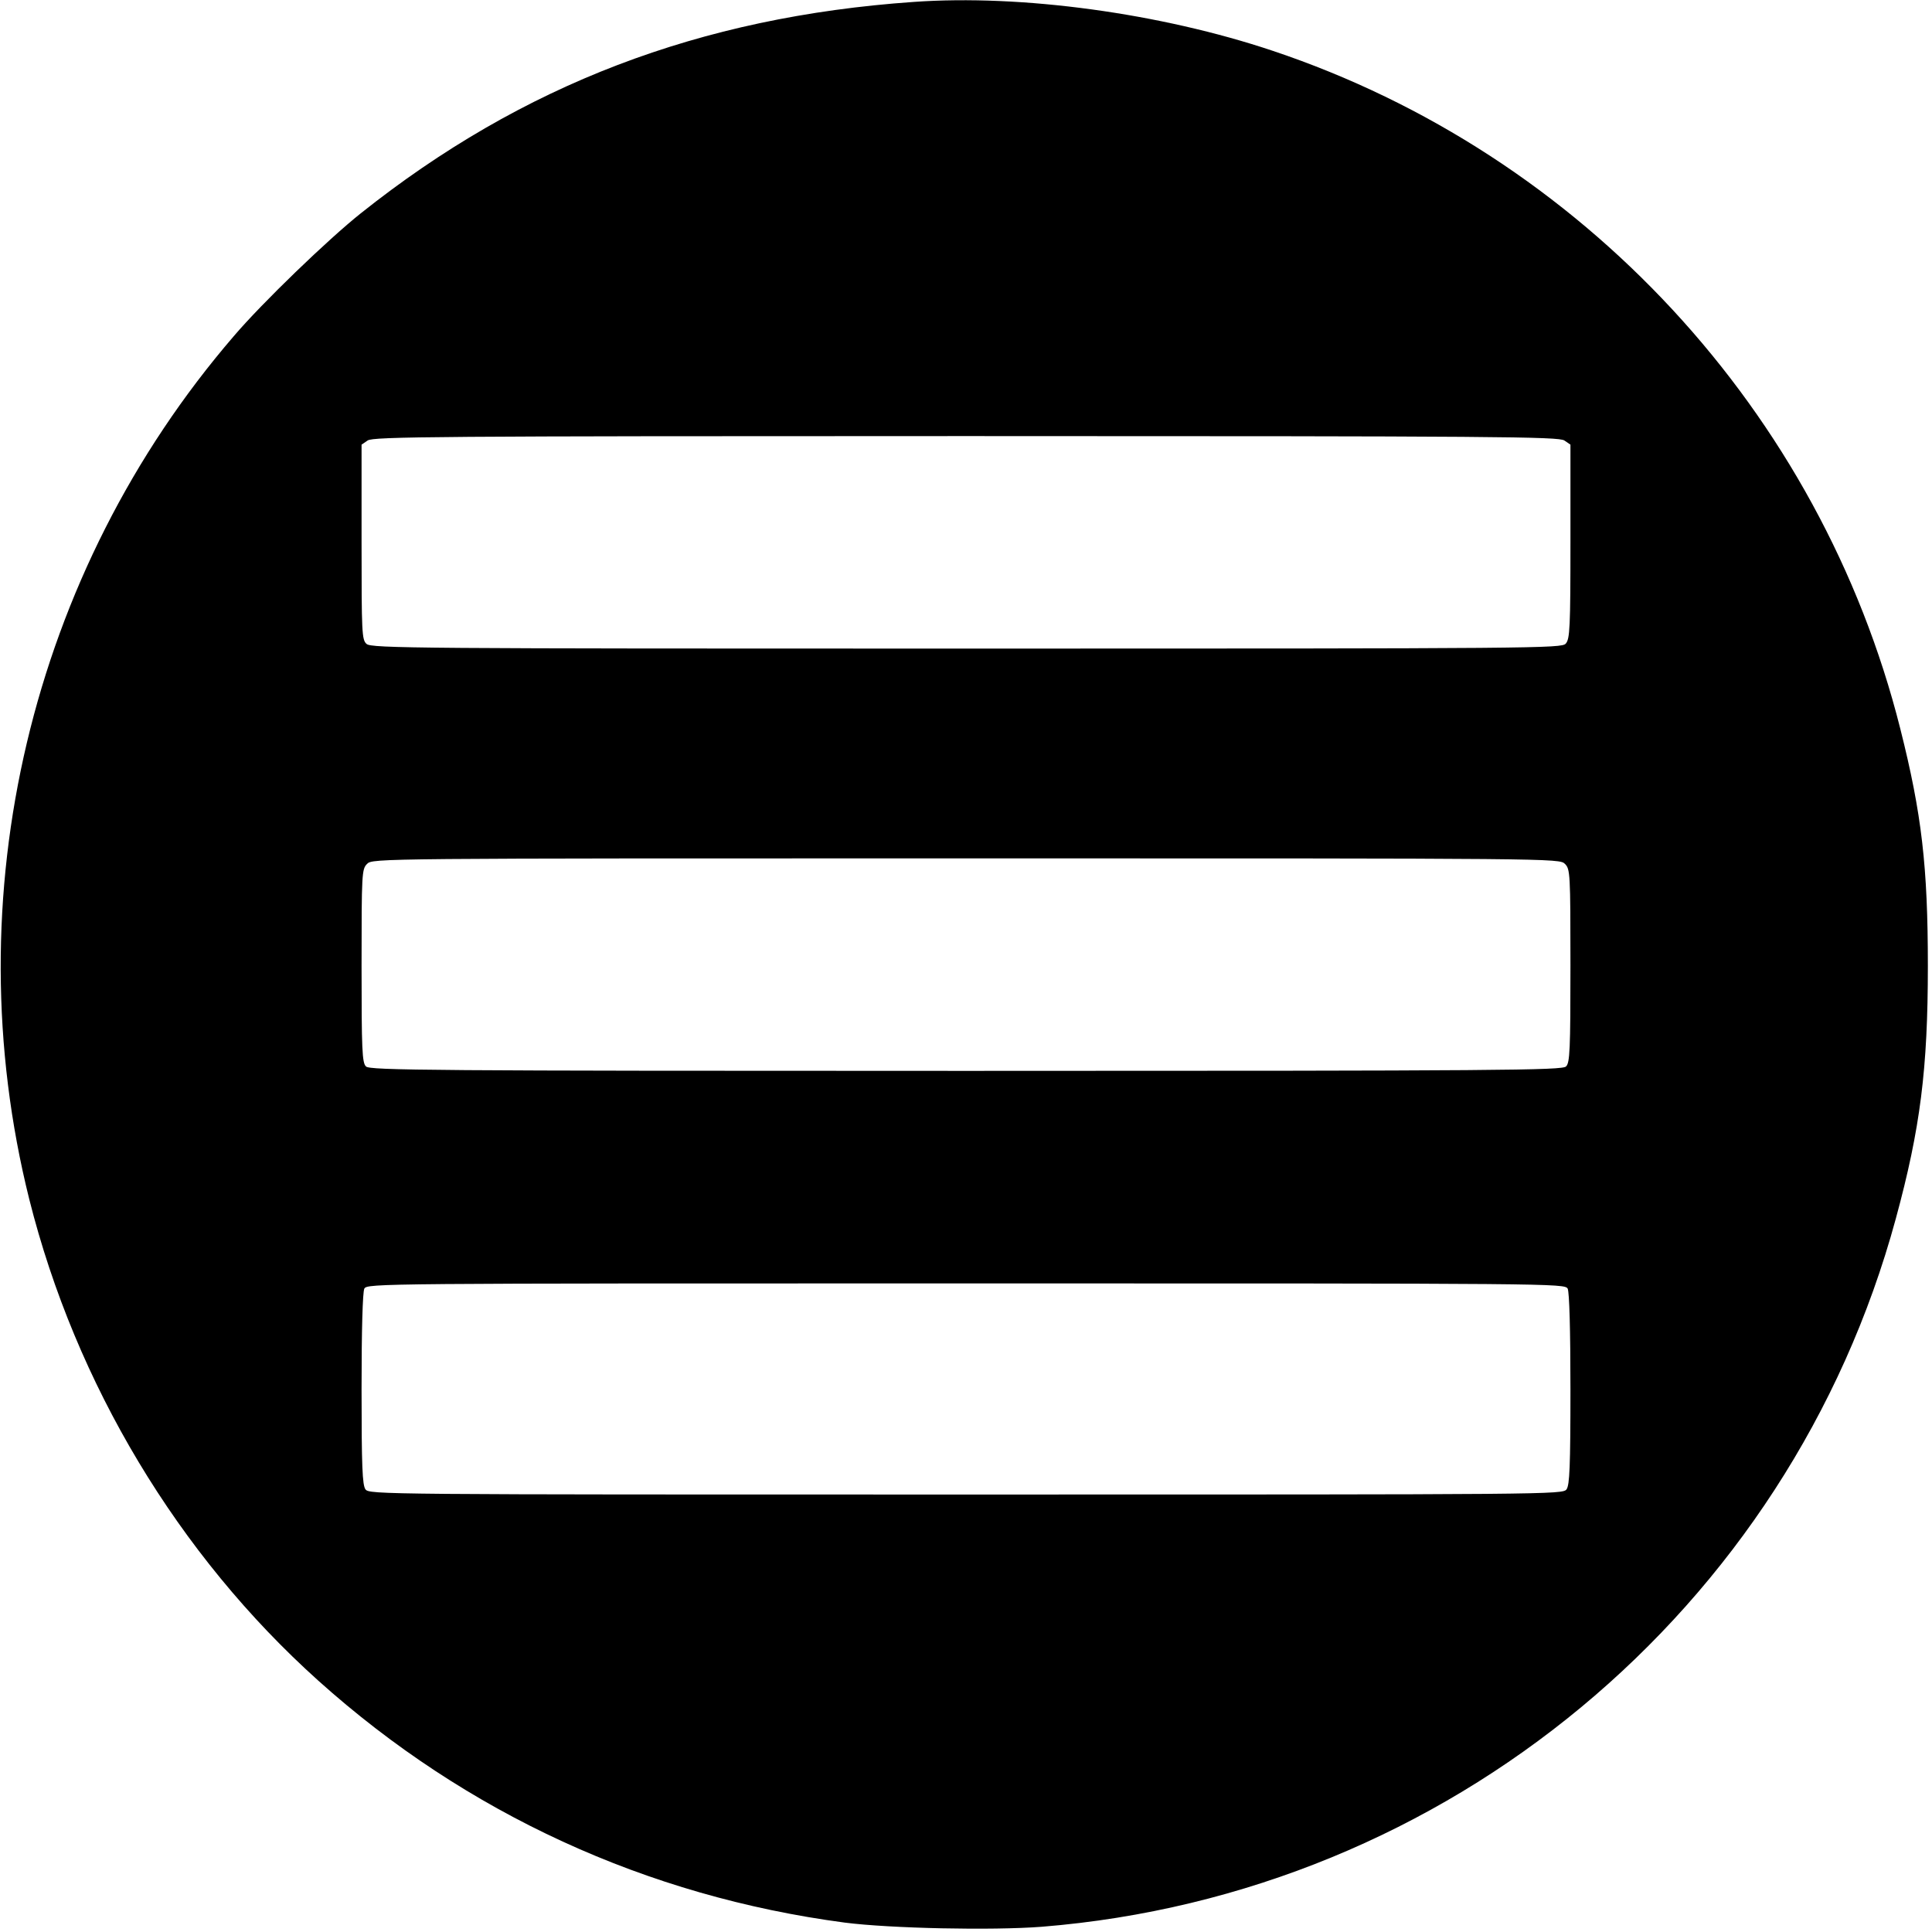
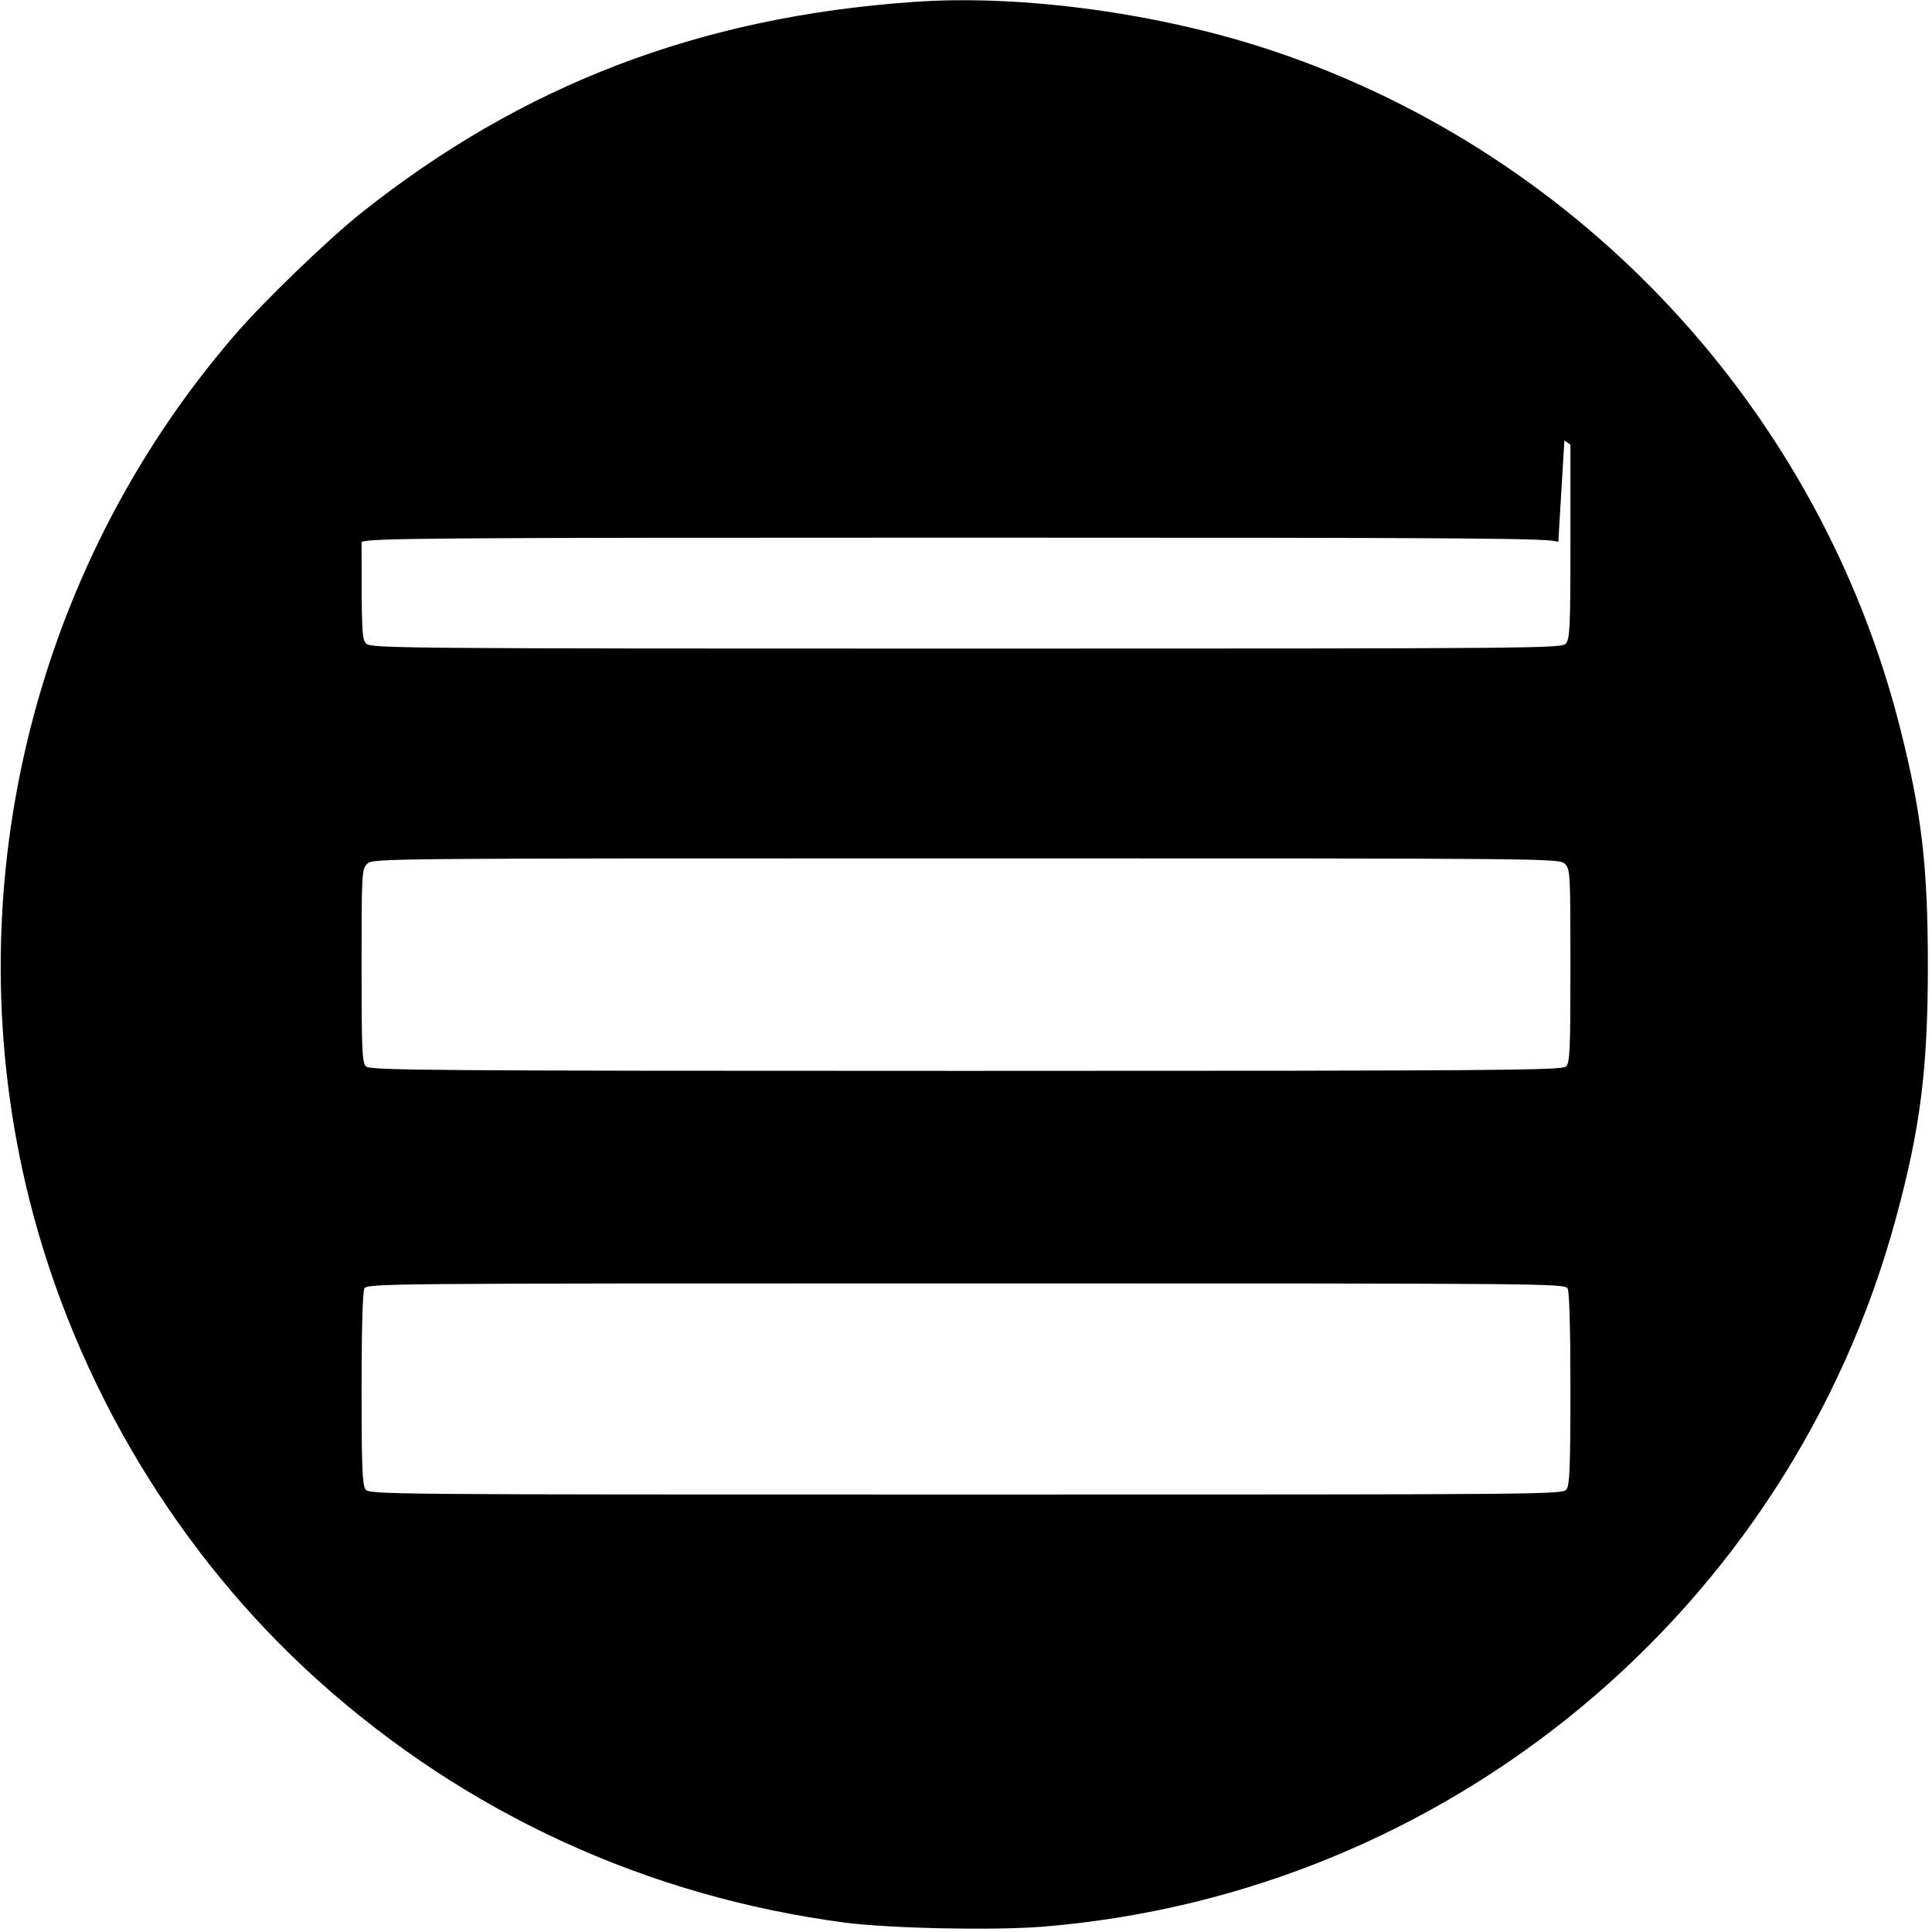
<svg xmlns="http://www.w3.org/2000/svg" version="1.0" width="700pt" height="700pt" viewBox="0 0 700 700" preserveAspectRatio="xMidYMid meet">
  <g transform="translate(0,700) scale(0.1,-0.1)" fill="#000000" stroke="none">
-     <path d="M3310 6993 c-774 -54 -1418 -300 -2003 -766 -118 -94 -357 -324 -460 -445 -737 -856 -1015 -2030 -741 -3127 168 -669 539 -1288 1048 -1745 535 -480 1189 -781 1907 -876 164 -21 533 -29 714 -15 1469 118 2709 1147 3094 2566 89 327 116 543 116 915 0 360 -22 551 -100 860 -289 1148 -1153 2081 -2274 2456 -406 136 -910 205 -1301 177z m2358 -1589 l22 -15 0 -351 c0 -313 -2 -353 -17 -370 -15 -17 -96 -18 -2171 -18 -1992 0 -2157 1 -2174 17 -17 15 -18 40 -18 369 l0 353 22 15 c20 14 242 16 2168 16 1926 0 2148 -2 2168 -16z m2 -1534 c19 -19 20 -33 20 -369 0 -304 -2 -352 -16 -365 -14 -14 -225 -16 -2174 -16 -1949 0 -2160 2 -2174 16 -14 13 -16 61 -16 365 0 336 1 350 20 369 20 20 33 20 2170 20 2137 0 2150 0 2170 -20z m10 -1539 c6 -13 10 -146 10 -363 0 -282 -3 -348 -14 -364 -14 -19 -48 -19 -2176 -19 -2128 0 -2162 0 -2176 19 -11 16 -14 82 -14 364 0 217 4 350 10 363 11 19 46 19 2180 19 2134 0 2169 0 2180 -19z" />
+     <path d="M3310 6993 c-774 -54 -1418 -300 -2003 -766 -118 -94 -357 -324 -460 -445 -737 -856 -1015 -2030 -741 -3127 168 -669 539 -1288 1048 -1745 535 -480 1189 -781 1907 -876 164 -21 533 -29 714 -15 1469 118 2709 1147 3094 2566 89 327 116 543 116 915 0 360 -22 551 -100 860 -289 1148 -1153 2081 -2274 2456 -406 136 -910 205 -1301 177z m2358 -1589 l22 -15 0 -351 c0 -313 -2 -353 -17 -370 -15 -17 -96 -18 -2171 -18 -1992 0 -2157 1 -2174 17 -17 15 -18 40 -18 369 c20 14 242 16 2168 16 1926 0 2148 -2 2168 -16z m2 -1534 c19 -19 20 -33 20 -369 0 -304 -2 -352 -16 -365 -14 -14 -225 -16 -2174 -16 -1949 0 -2160 2 -2174 16 -14 13 -16 61 -16 365 0 336 1 350 20 369 20 20 33 20 2170 20 2137 0 2150 0 2170 -20z m10 -1539 c6 -13 10 -146 10 -363 0 -282 -3 -348 -14 -364 -14 -19 -48 -19 -2176 -19 -2128 0 -2162 0 -2176 19 -11 16 -14 82 -14 364 0 217 4 350 10 363 11 19 46 19 2180 19 2134 0 2169 0 2180 -19z" />
  </g>
</svg>